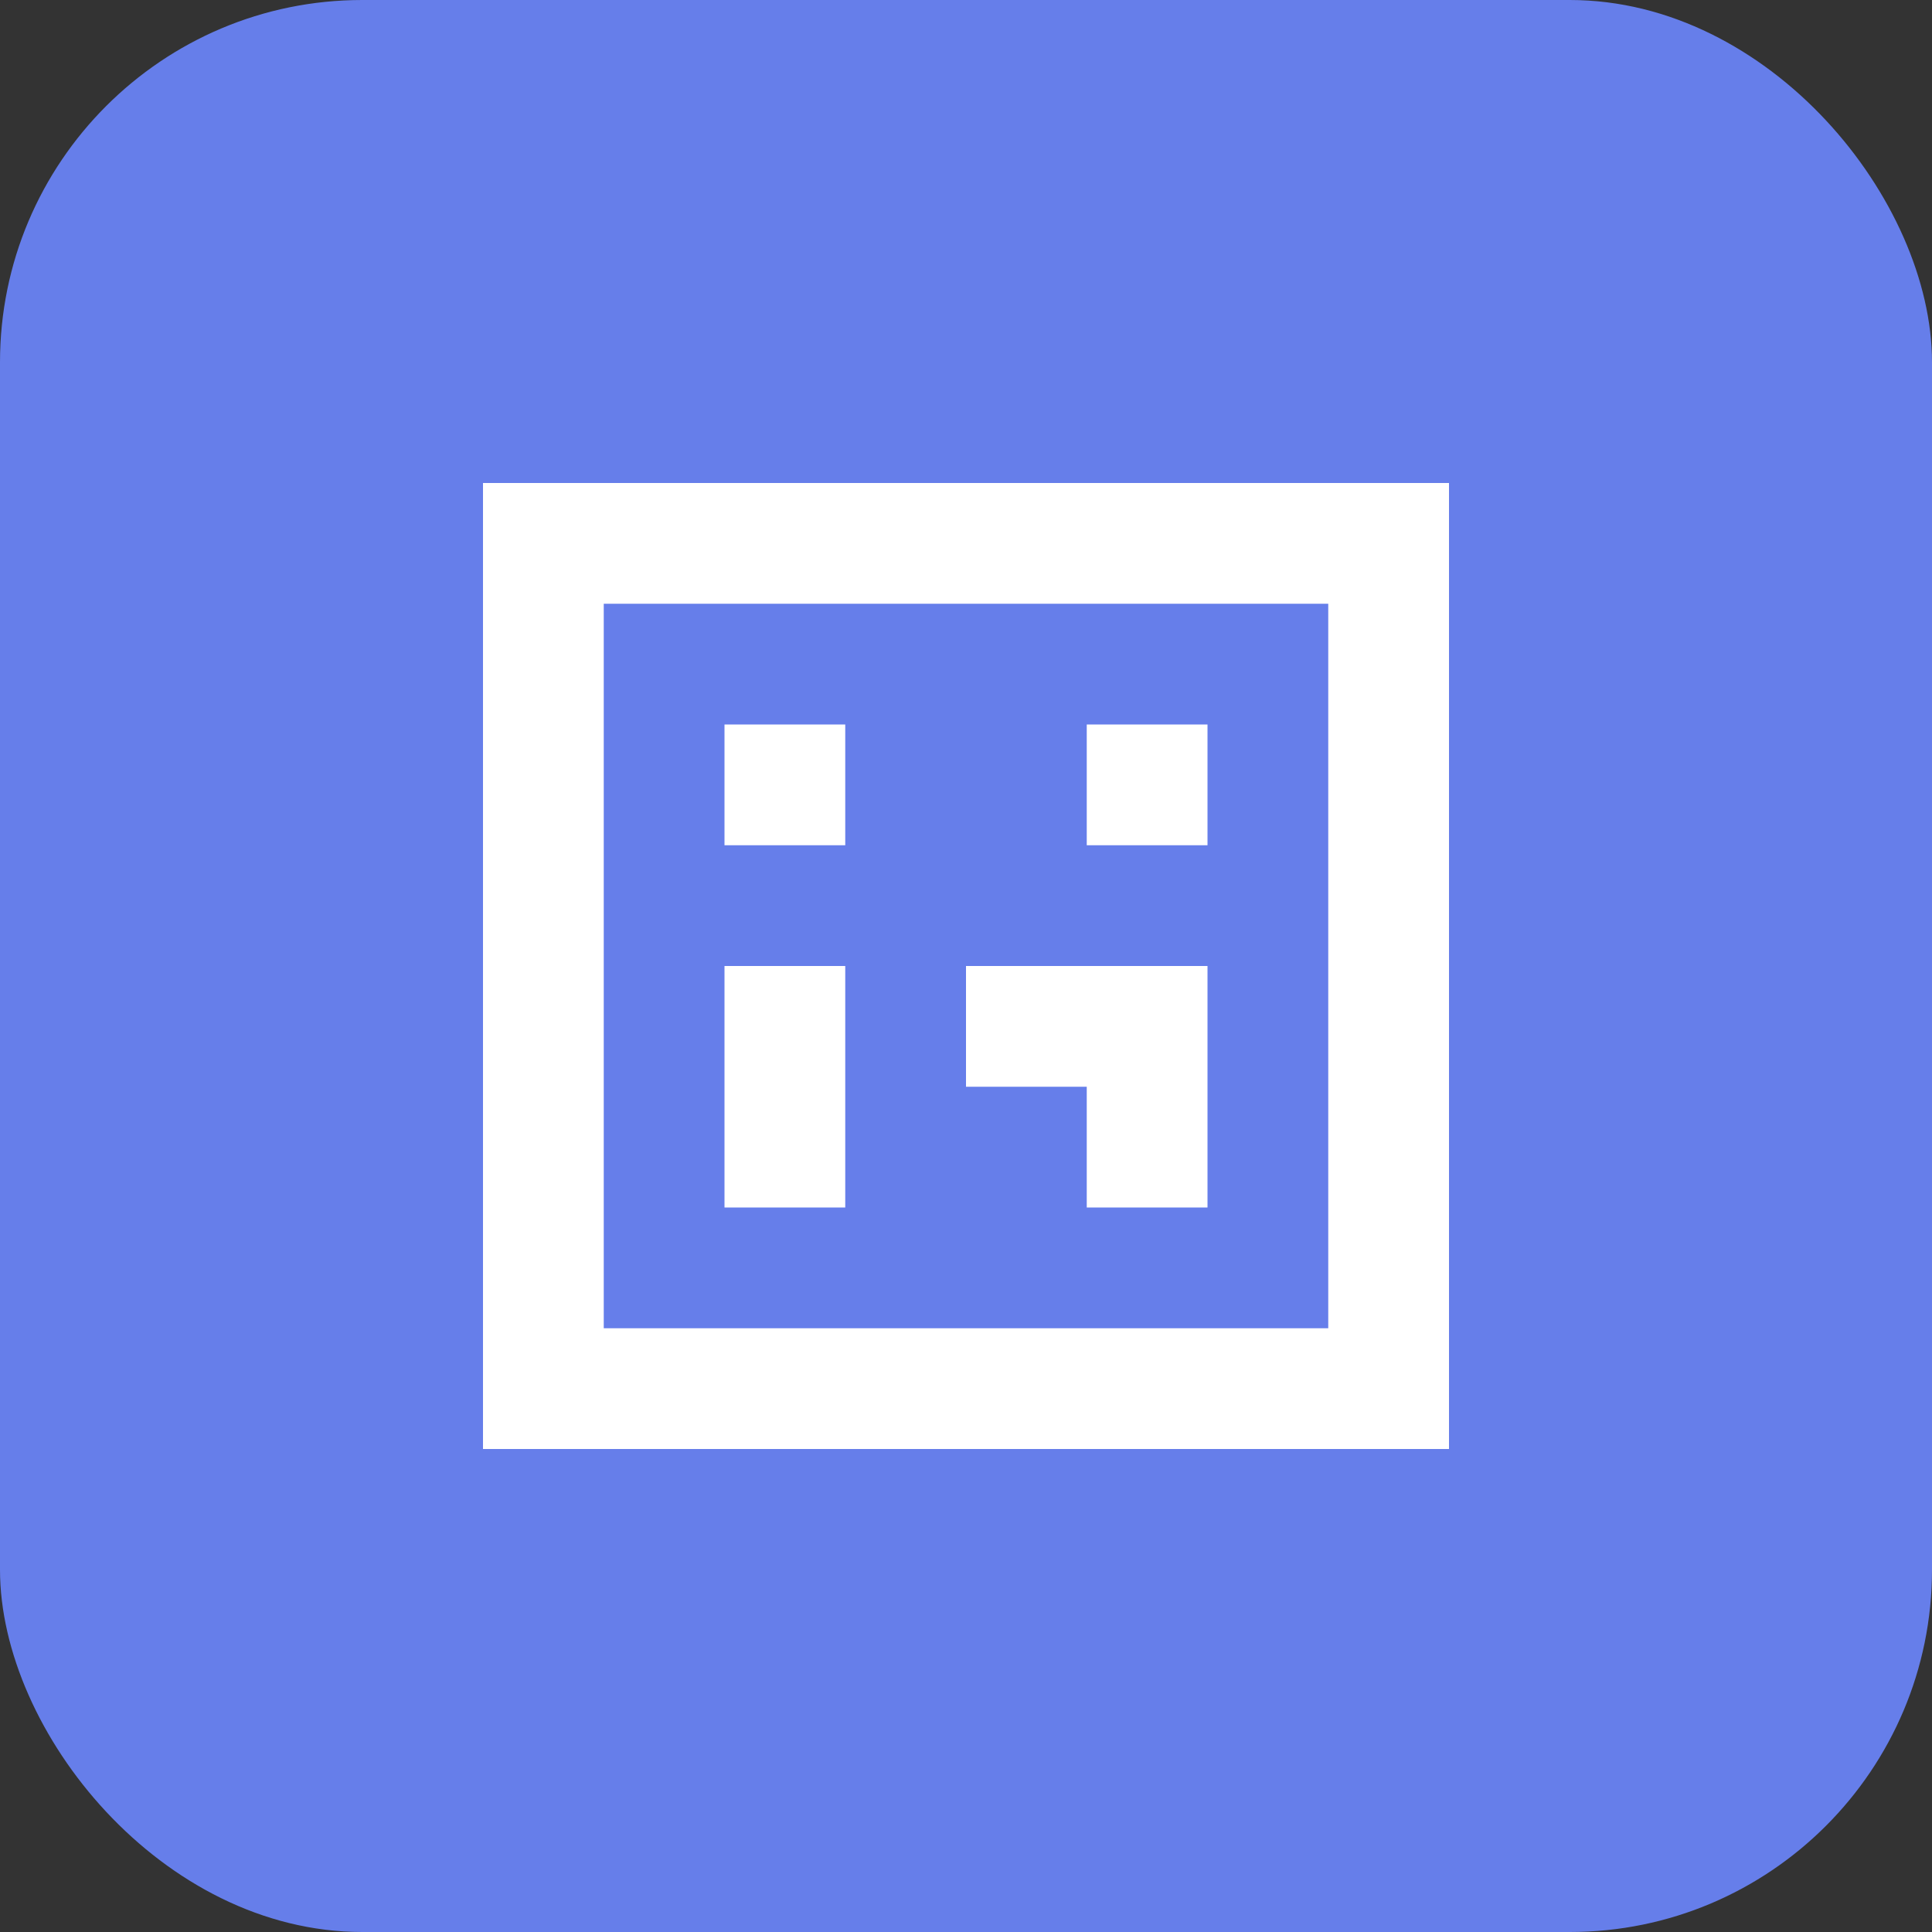
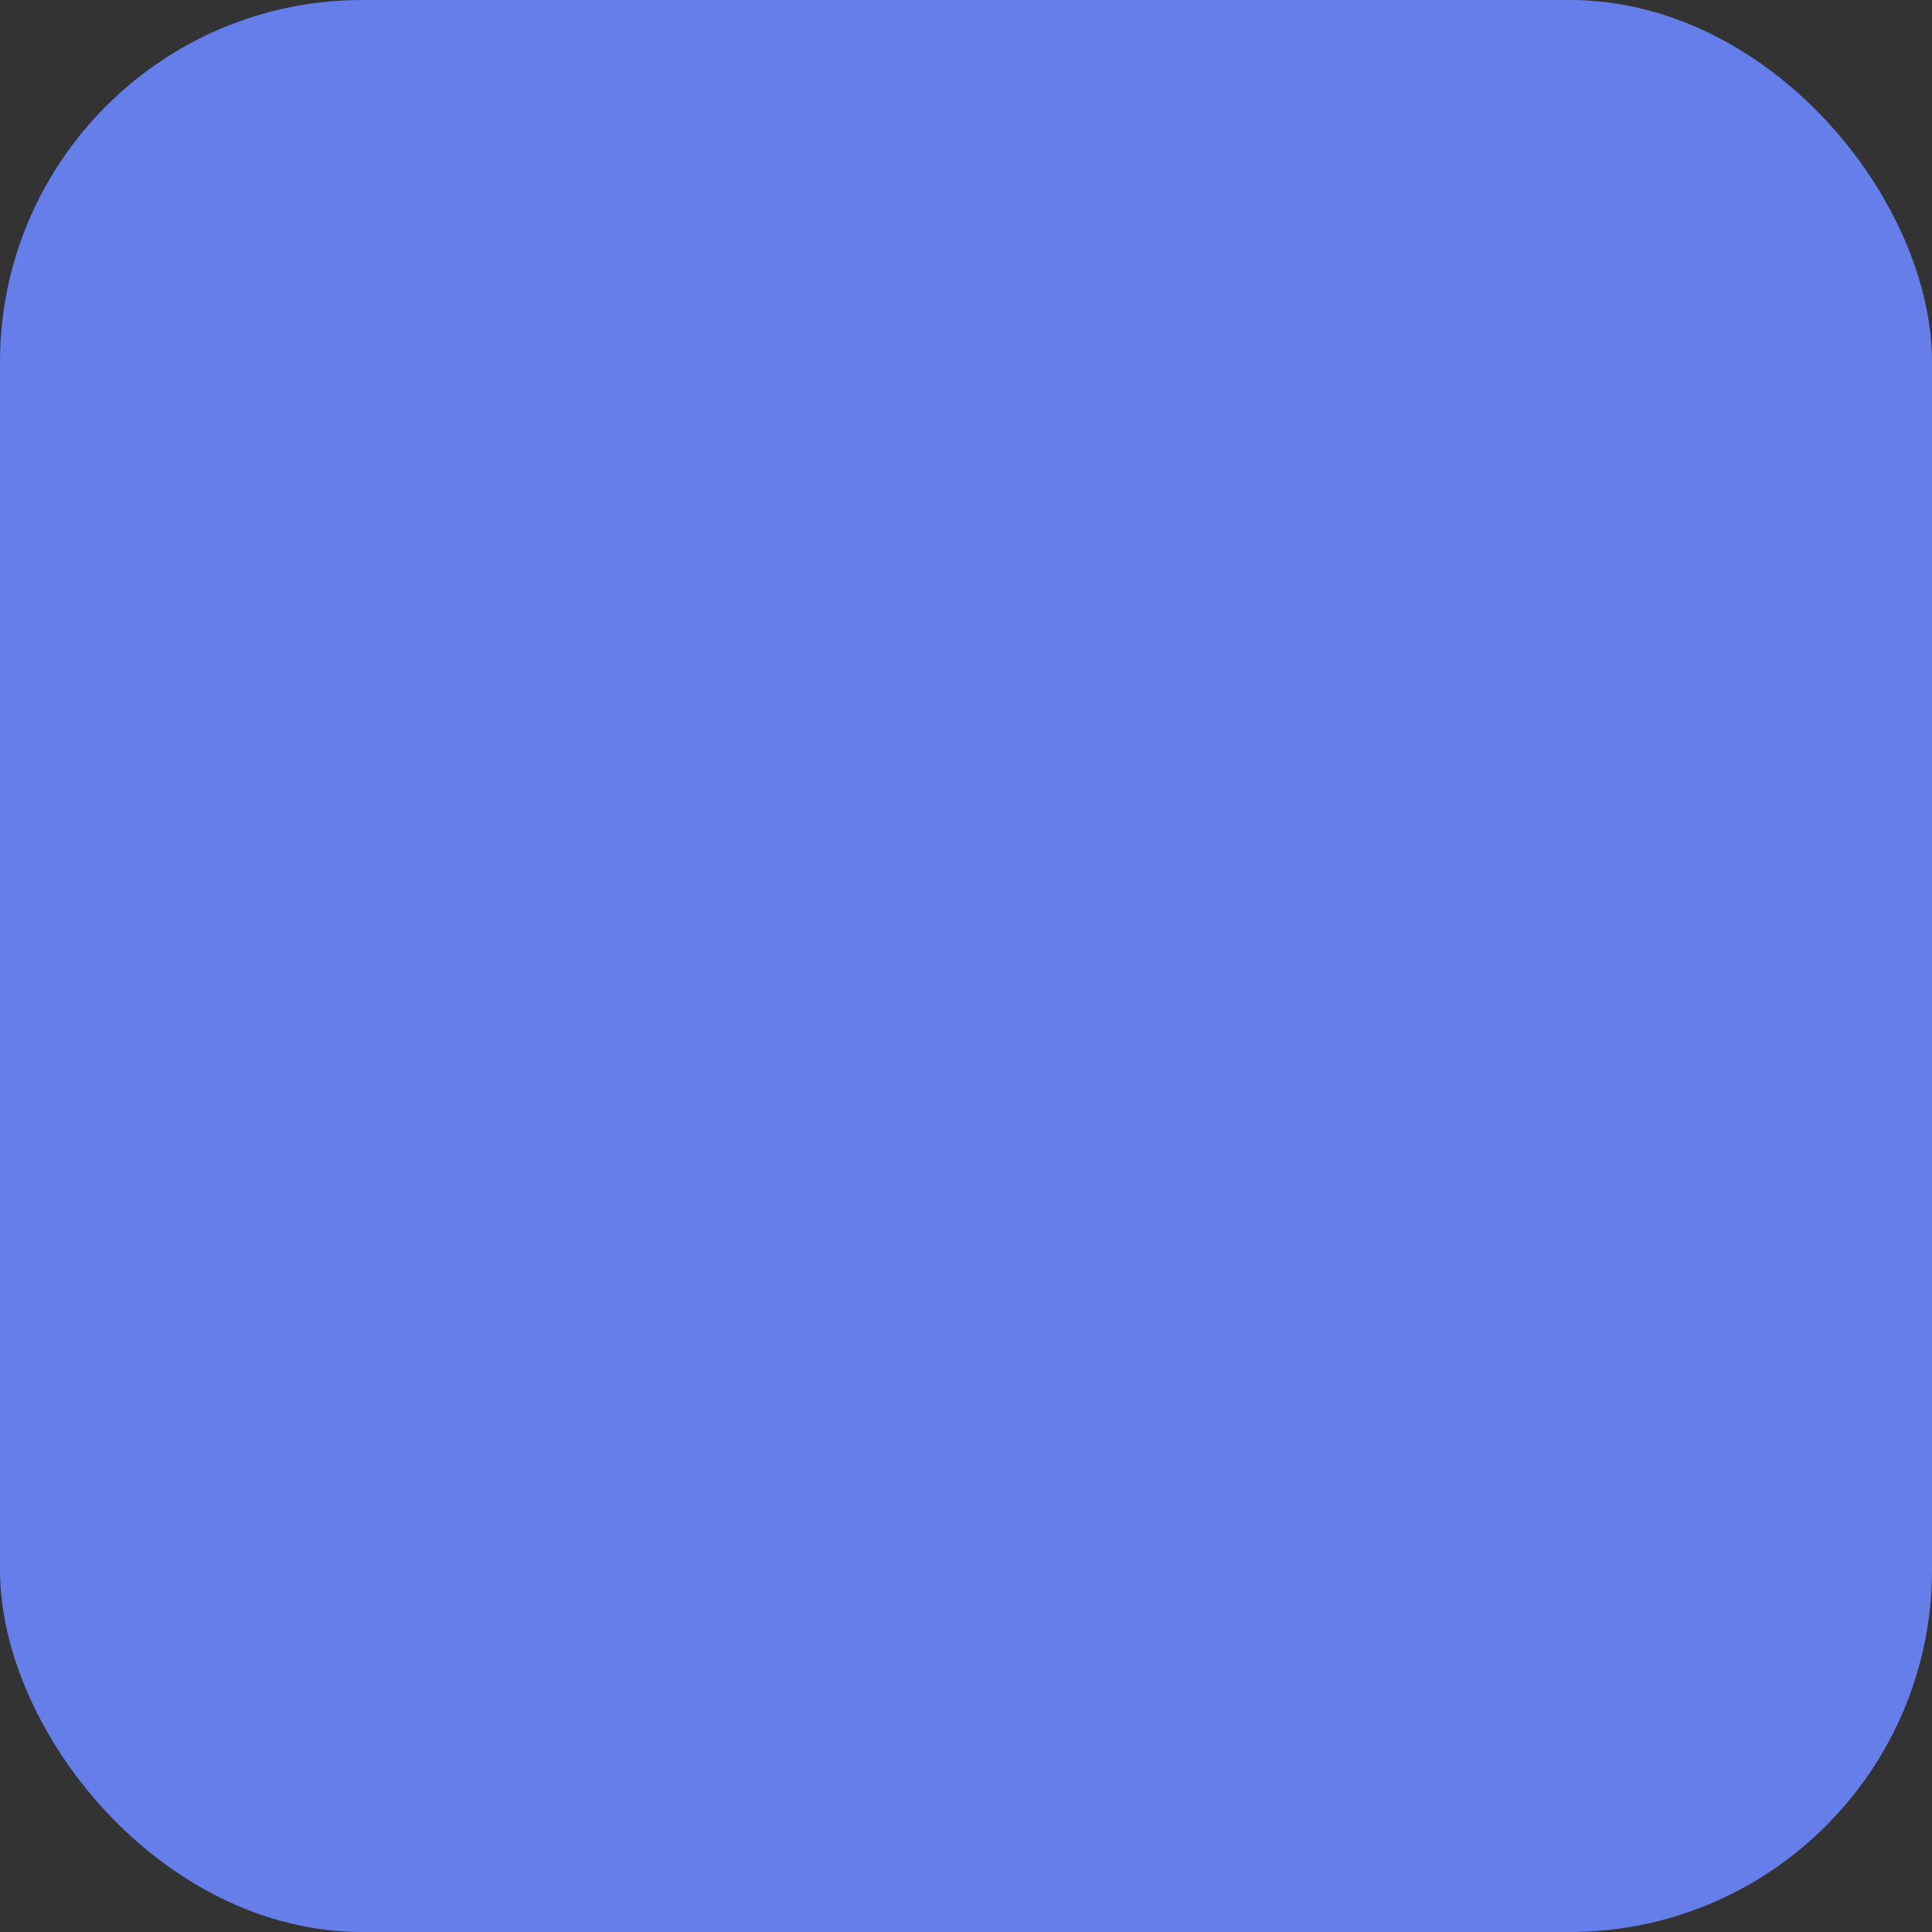
<svg xmlns="http://www.w3.org/2000/svg" width="32" height="32" viewBox="0 0 32 32" fill="none">
  <rect x="0" y="0" width="32" height="32" fill="#333333" stroke="none" />
  <rect width="32" height="32" rx="6" fill="#667eea" />
-   <path d="M8 8h16v16H8V8zm2 2v12h12V10H10zm2 2h2v2h-2v-2zm6 0h2v2h-2v-2zm-6 4h2v2h-2v-2zm4 0h2v2h-2v-2zm2 0h2v2h-2v-2zm-6 2h2v2h-2v-2zm6 0h2v2h-2v-2z" fill="white" />
</svg>